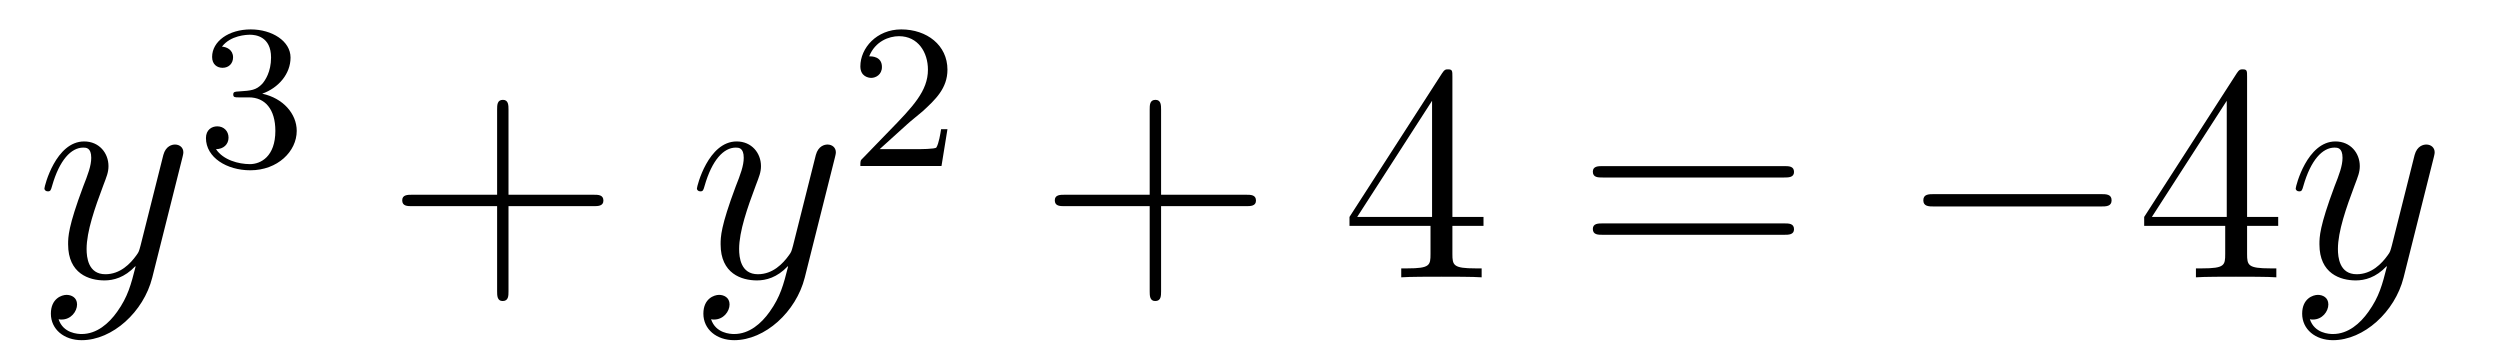
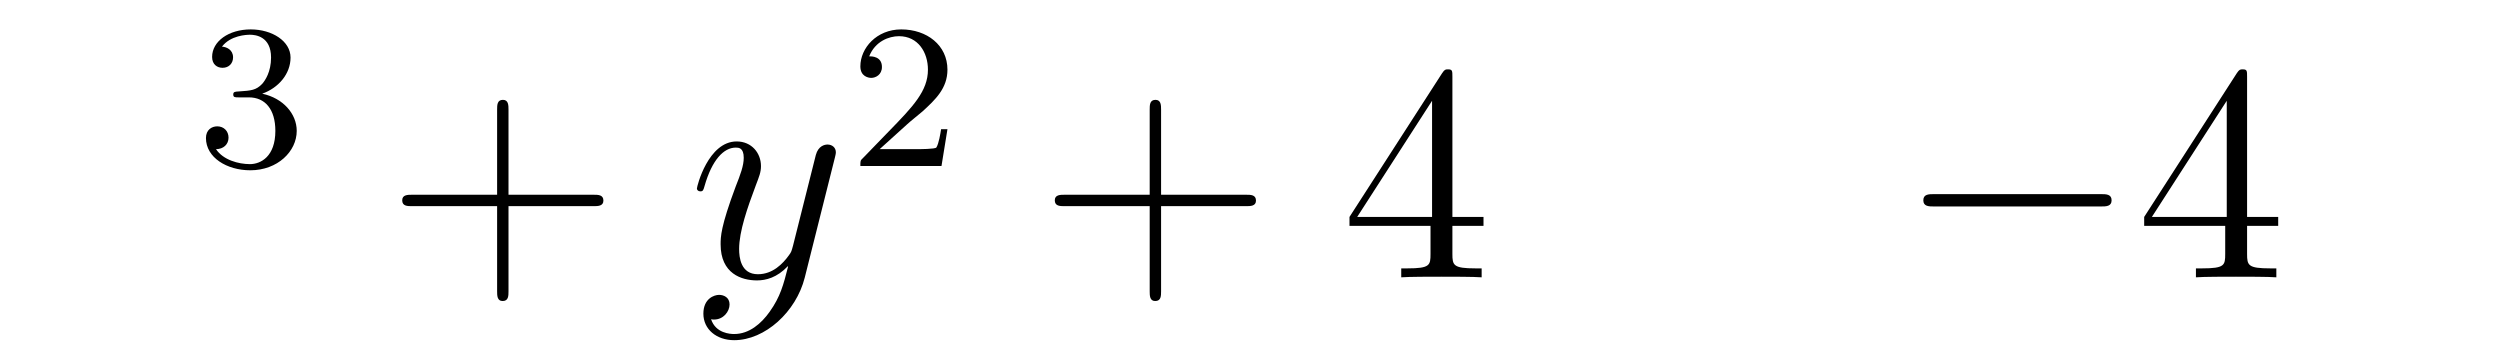
<svg xmlns="http://www.w3.org/2000/svg" height="14pt" version="1.1" viewBox="0 -14 97 14" width="97pt">
  <g id="page1">
    <g transform="matrix(1 0 0 1 -127 651)">
-       <path d="M131.544 -652.901C131.221 -652.447 130.755 -652.04 130.169 -652.04C130.026 -652.04 129.452 -652.064 129.273 -652.614C129.308 -652.602 129.368 -652.602 129.392 -652.602C129.751 -652.602 129.99 -652.913 129.99 -653.188C129.99 -653.463 129.763 -653.559 129.583 -653.559C129.392 -653.559 128.974 -653.415 128.974 -652.829C128.974 -652.22 129.488 -651.801 130.169 -651.801C131.365 -651.801 132.572 -652.901 132.907 -654.228L134.078 -658.89C134.09 -658.95 134.114 -659.022 134.114 -659.093C134.114 -659.273 133.971 -659.392 133.791 -659.392C133.684 -659.392 133.433 -659.344 133.337 -658.986L132.453 -655.471C132.393 -655.256 132.393 -655.232 132.297 -655.101C132.058 -654.766 131.663 -654.36 131.09 -654.36C130.42 -654.36 130.36 -655.017 130.36 -655.34C130.36 -656.021 130.683 -656.942 131.006 -657.802C131.138 -658.149 131.209 -658.316 131.209 -658.555C131.209 -659.058 130.851 -659.512 130.265 -659.512C129.165 -659.512 128.723 -657.778 128.723 -657.683C128.723 -657.635 128.771 -657.575 128.854 -657.575C128.962 -657.575 128.974 -657.623 129.022 -657.79C129.308 -658.794 129.763 -659.273 130.229 -659.273C130.337 -659.273 130.54 -659.273 130.54 -658.878C130.54 -658.567 130.408 -658.221 130.229 -657.767C129.643 -656.2 129.643 -655.806 129.643 -655.519C129.643 -654.383 130.456 -654.12 131.054 -654.12C131.401 -654.12 131.831 -654.228 132.249 -654.67L132.261 -654.658C132.082 -653.953 131.962 -653.487 131.544 -652.901Z" fill-rule="evenodd" />
      <path d="M136.656 -661.222C137.286 -661.222 137.684 -660.759 137.684 -659.922C137.684 -658.927 137.118 -658.632 136.696 -658.632C136.257 -658.632 135.66 -658.791 135.381 -659.213C135.668 -659.213 135.867 -659.397 135.867 -659.66C135.867 -659.915 135.684 -660.098 135.429 -660.098C135.214 -660.098 134.991 -659.962 134.991 -659.644C134.991 -658.887 135.803 -658.393 136.712 -658.393C137.772 -658.393 138.513 -659.126 138.513 -659.922C138.513 -660.584 137.987 -661.19 137.174 -661.365C137.803 -661.588 138.273 -662.13 138.273 -662.767C138.273 -663.405 137.557 -663.859 136.728 -663.859C135.875 -663.859 135.23 -663.397 135.23 -662.791C135.23 -662.496 135.429 -662.369 135.636 -662.369C135.883 -662.369 136.043 -662.544 136.043 -662.775C136.043 -663.07 135.788 -663.182 135.612 -663.19C135.947 -663.628 136.56 -663.652 136.704 -663.652C136.911 -663.652 137.517 -663.588 137.517 -662.767C137.517 -662.209 137.286 -661.875 137.174 -661.747C136.935 -661.5 136.752 -661.484 136.266 -661.452C136.114 -661.445 136.05 -661.437 136.05 -661.333C136.05 -661.222 136.122 -661.222 136.257 -661.222H136.656Z" fill-rule="evenodd" />
      <path d="M146.73 -657.001H150.029C150.196 -657.001 150.412 -657.001 150.412 -657.217C150.412 -657.444 150.208 -657.444 150.029 -657.444H146.73V-660.743C146.73 -660.91 146.73 -661.126 146.514 -661.126C146.288 -661.126 146.288 -660.922 146.288 -660.743V-657.444H142.988C142.821 -657.444 142.606 -657.444 142.606 -657.228C142.606 -657.001 142.809 -657.001 142.988 -657.001H146.288V-653.702C146.288 -653.535 146.288 -653.32 146.502 -653.32C146.73 -653.32 146.73 -653.523 146.73 -653.702V-657.001Z" fill-rule="evenodd" />
      <path d="M156.861 -652.901C156.538 -652.447 156.072 -652.04 155.486 -652.04C155.343 -652.04 154.769 -652.064 154.59 -652.614C154.626 -652.602 154.685 -652.602 154.709 -652.602C155.068 -652.602 155.307 -652.913 155.307 -653.188C155.307 -653.463 155.08 -653.559 154.901 -653.559C154.709 -653.559 154.291 -653.415 154.291 -652.829C154.291 -652.22 154.805 -651.801 155.486 -651.801C156.682 -651.801 157.889 -652.901 158.224 -654.228L159.395 -658.89C159.407 -658.95 159.431 -659.022 159.431 -659.093C159.431 -659.273 159.288 -659.392 159.108 -659.392C159.001 -659.392 158.75 -659.344 158.654 -658.986L157.77 -655.471C157.71 -655.256 157.71 -655.232 157.614 -655.101C157.375 -654.766 156.981 -654.36 156.407 -654.36C155.738 -654.36 155.678 -655.017 155.678 -655.34C155.678 -656.021 156 -656.942 156.323 -657.802C156.455 -658.149 156.526 -658.316 156.526 -658.555C156.526 -659.058 156.168 -659.512 155.582 -659.512C154.482 -659.512 154.04 -657.778 154.04 -657.683C154.04 -657.635 154.088 -657.575 154.172 -657.575C154.279 -657.575 154.291 -657.623 154.339 -657.79C154.626 -658.794 155.08 -659.273 155.546 -659.273C155.654 -659.273 155.857 -659.273 155.857 -658.878C155.857 -658.567 155.726 -658.221 155.546 -657.767C154.96 -656.2 154.96 -655.806 154.96 -655.519C154.96 -654.383 155.773 -654.12 156.371 -654.12C156.718 -654.12 157.148 -654.228 157.566 -654.67L157.578 -654.658C157.399 -653.953 157.279 -653.487 156.861 -652.901Z" fill-rule="evenodd" />
      <path d="M162.207 -660.186C162.335 -660.305 162.669 -660.568 162.797 -660.68C163.291 -661.134 163.761 -661.572 163.761 -662.297C163.761 -663.245 162.964 -663.859 161.968 -663.859C161.012 -663.859 160.382 -663.134 160.382 -662.425C160.382 -662.034 160.693 -661.978 160.805 -661.978C160.972 -661.978 161.219 -662.098 161.219 -662.401C161.219 -662.815 160.821 -662.815 160.725 -662.815C160.956 -663.397 161.49 -663.596 161.88 -663.596C162.622 -663.596 163.004 -662.967 163.004 -662.297C163.004 -661.468 162.422 -660.863 161.482 -659.899L160.478 -658.863C160.382 -658.775 160.382 -658.759 160.382 -658.56H163.53L163.761 -659.986H163.514C163.49 -659.827 163.426 -659.428 163.331 -659.277C163.283 -659.213 162.677 -659.213 162.55 -659.213H161.131L162.207 -660.186Z" fill-rule="evenodd" />
      <path d="M172.05 -657.001H175.349C175.516 -657.001 175.732 -657.001 175.732 -657.217C175.732 -657.444 175.528 -657.444 175.349 -657.444H172.05V-660.743C172.05 -660.91 172.05 -661.126 171.834 -661.126C171.608 -661.126 171.608 -660.922 171.608 -660.743V-657.444H168.308C168.141 -657.444 167.926 -657.444 167.926 -657.228C167.926 -657.001 168.129 -657.001 168.308 -657.001H171.608V-653.702C171.608 -653.535 171.608 -653.32 171.822 -653.32C172.05 -653.32 172.05 -653.523 172.05 -653.702V-657.001Z" fill-rule="evenodd" />
      <path d="M183.353 -662.022C183.353 -662.249 183.353 -662.309 183.185 -662.309C183.09 -662.309 183.054 -662.309 182.958 -662.166L179.36 -656.583V-656.236H182.504V-655.148C182.504 -654.706 182.48 -654.587 181.607 -654.587H181.368V-654.24C181.643 -654.264 182.588 -654.264 182.922 -654.264S184.213 -654.264 184.488 -654.24V-654.587H184.249C183.388 -654.587 183.353 -654.706 183.353 -655.148V-656.236H184.56V-656.583H183.353V-662.022ZM182.564 -661.09V-656.583H179.659L182.564 -661.09Z" fill-rule="evenodd" />
-       <path d="M196.225 -658.113C196.392 -658.113 196.608 -658.113 196.608 -658.328C196.608 -658.555 196.404 -658.555 196.225 -658.555H189.184C189.017 -658.555 188.802 -658.555 188.802 -658.34C188.802 -658.113 189.005 -658.113 189.184 -658.113H196.225ZM196.225 -655.89C196.392 -655.89 196.608 -655.89 196.608 -656.105C196.608 -656.332 196.404 -656.332 196.225 -656.332H189.184C189.017 -656.332 188.802 -656.332 188.802 -656.117C188.802 -655.89 189.005 -655.89 189.184 -655.89H196.225Z" fill-rule="evenodd" />
      <path d="M208.511 -656.989C208.715 -656.989 208.93 -656.989 208.93 -657.228C208.93 -657.468 208.715 -657.468 208.511 -657.468H202.044C201.841 -657.468 201.625 -657.468 201.625 -657.228C201.625 -656.989 201.841 -656.989 202.044 -656.989H208.511Z" fill-rule="evenodd" />
      <path d="M214.187 -662.022C214.187 -662.249 214.187 -662.309 214.02 -662.309C213.924 -662.309 213.888 -662.309 213.792 -662.166L210.194 -656.583V-656.236H213.338V-655.148C213.338 -654.706 213.314 -654.587 212.442 -654.587H212.202V-654.24C212.478 -654.264 213.422 -654.264 213.756 -654.264C214.091 -654.264 215.048 -654.264 215.322 -654.24V-654.587H215.083C214.223 -654.587 214.187 -654.706 214.187 -655.148V-656.236H215.394V-656.583H214.187V-662.022ZM213.398 -661.09V-656.583H210.493L213.398 -661.09Z" fill-rule="evenodd" />
-       <path d="M218.894 -652.901C218.572 -652.447 218.106 -652.04 217.519 -652.04C217.376 -652.04 216.803 -652.064 216.623 -652.614C216.659 -652.602 216.719 -652.602 216.743 -652.602C217.102 -652.602 217.34 -652.913 217.34 -653.188C217.34 -653.463 217.114 -653.559 216.934 -653.559C216.743 -653.559 216.324 -653.415 216.324 -652.829C216.324 -652.22 216.839 -651.801 217.519 -651.801C218.716 -651.801 219.923 -652.901 220.258 -654.228L221.429 -658.89C221.441 -658.95 221.465 -659.022 221.465 -659.093C221.465 -659.273 221.321 -659.392 221.142 -659.392C221.034 -659.392 220.783 -659.344 220.687 -658.986L219.803 -655.471C219.743 -655.256 219.743 -655.232 219.647 -655.101C219.408 -654.766 219.014 -654.36 218.44 -654.36C217.771 -654.36 217.711 -655.017 217.711 -655.34C217.711 -656.021 218.034 -656.942 218.357 -657.802C218.488 -658.149 218.56 -658.316 218.56 -658.555C218.56 -659.058 218.201 -659.512 217.615 -659.512C216.516 -659.512 216.073 -657.778 216.073 -657.683C216.073 -657.635 216.121 -657.575 216.205 -657.575C216.312 -657.575 216.324 -657.623 216.372 -657.79C216.659 -658.794 217.114 -659.273 217.579 -659.273C217.687 -659.273 217.89 -659.273 217.89 -658.878C217.89 -658.567 217.759 -658.221 217.579 -657.767C216.994 -656.2 216.994 -655.806 216.994 -655.519C216.994 -654.383 217.807 -654.12 218.405 -654.12C218.752 -654.12 219.181 -654.228 219.6 -654.67L219.612 -654.658C219.432 -653.953 219.313 -653.487 218.894 -652.901Z" fill-rule="evenodd" />
    </g>
  </g>
</svg>